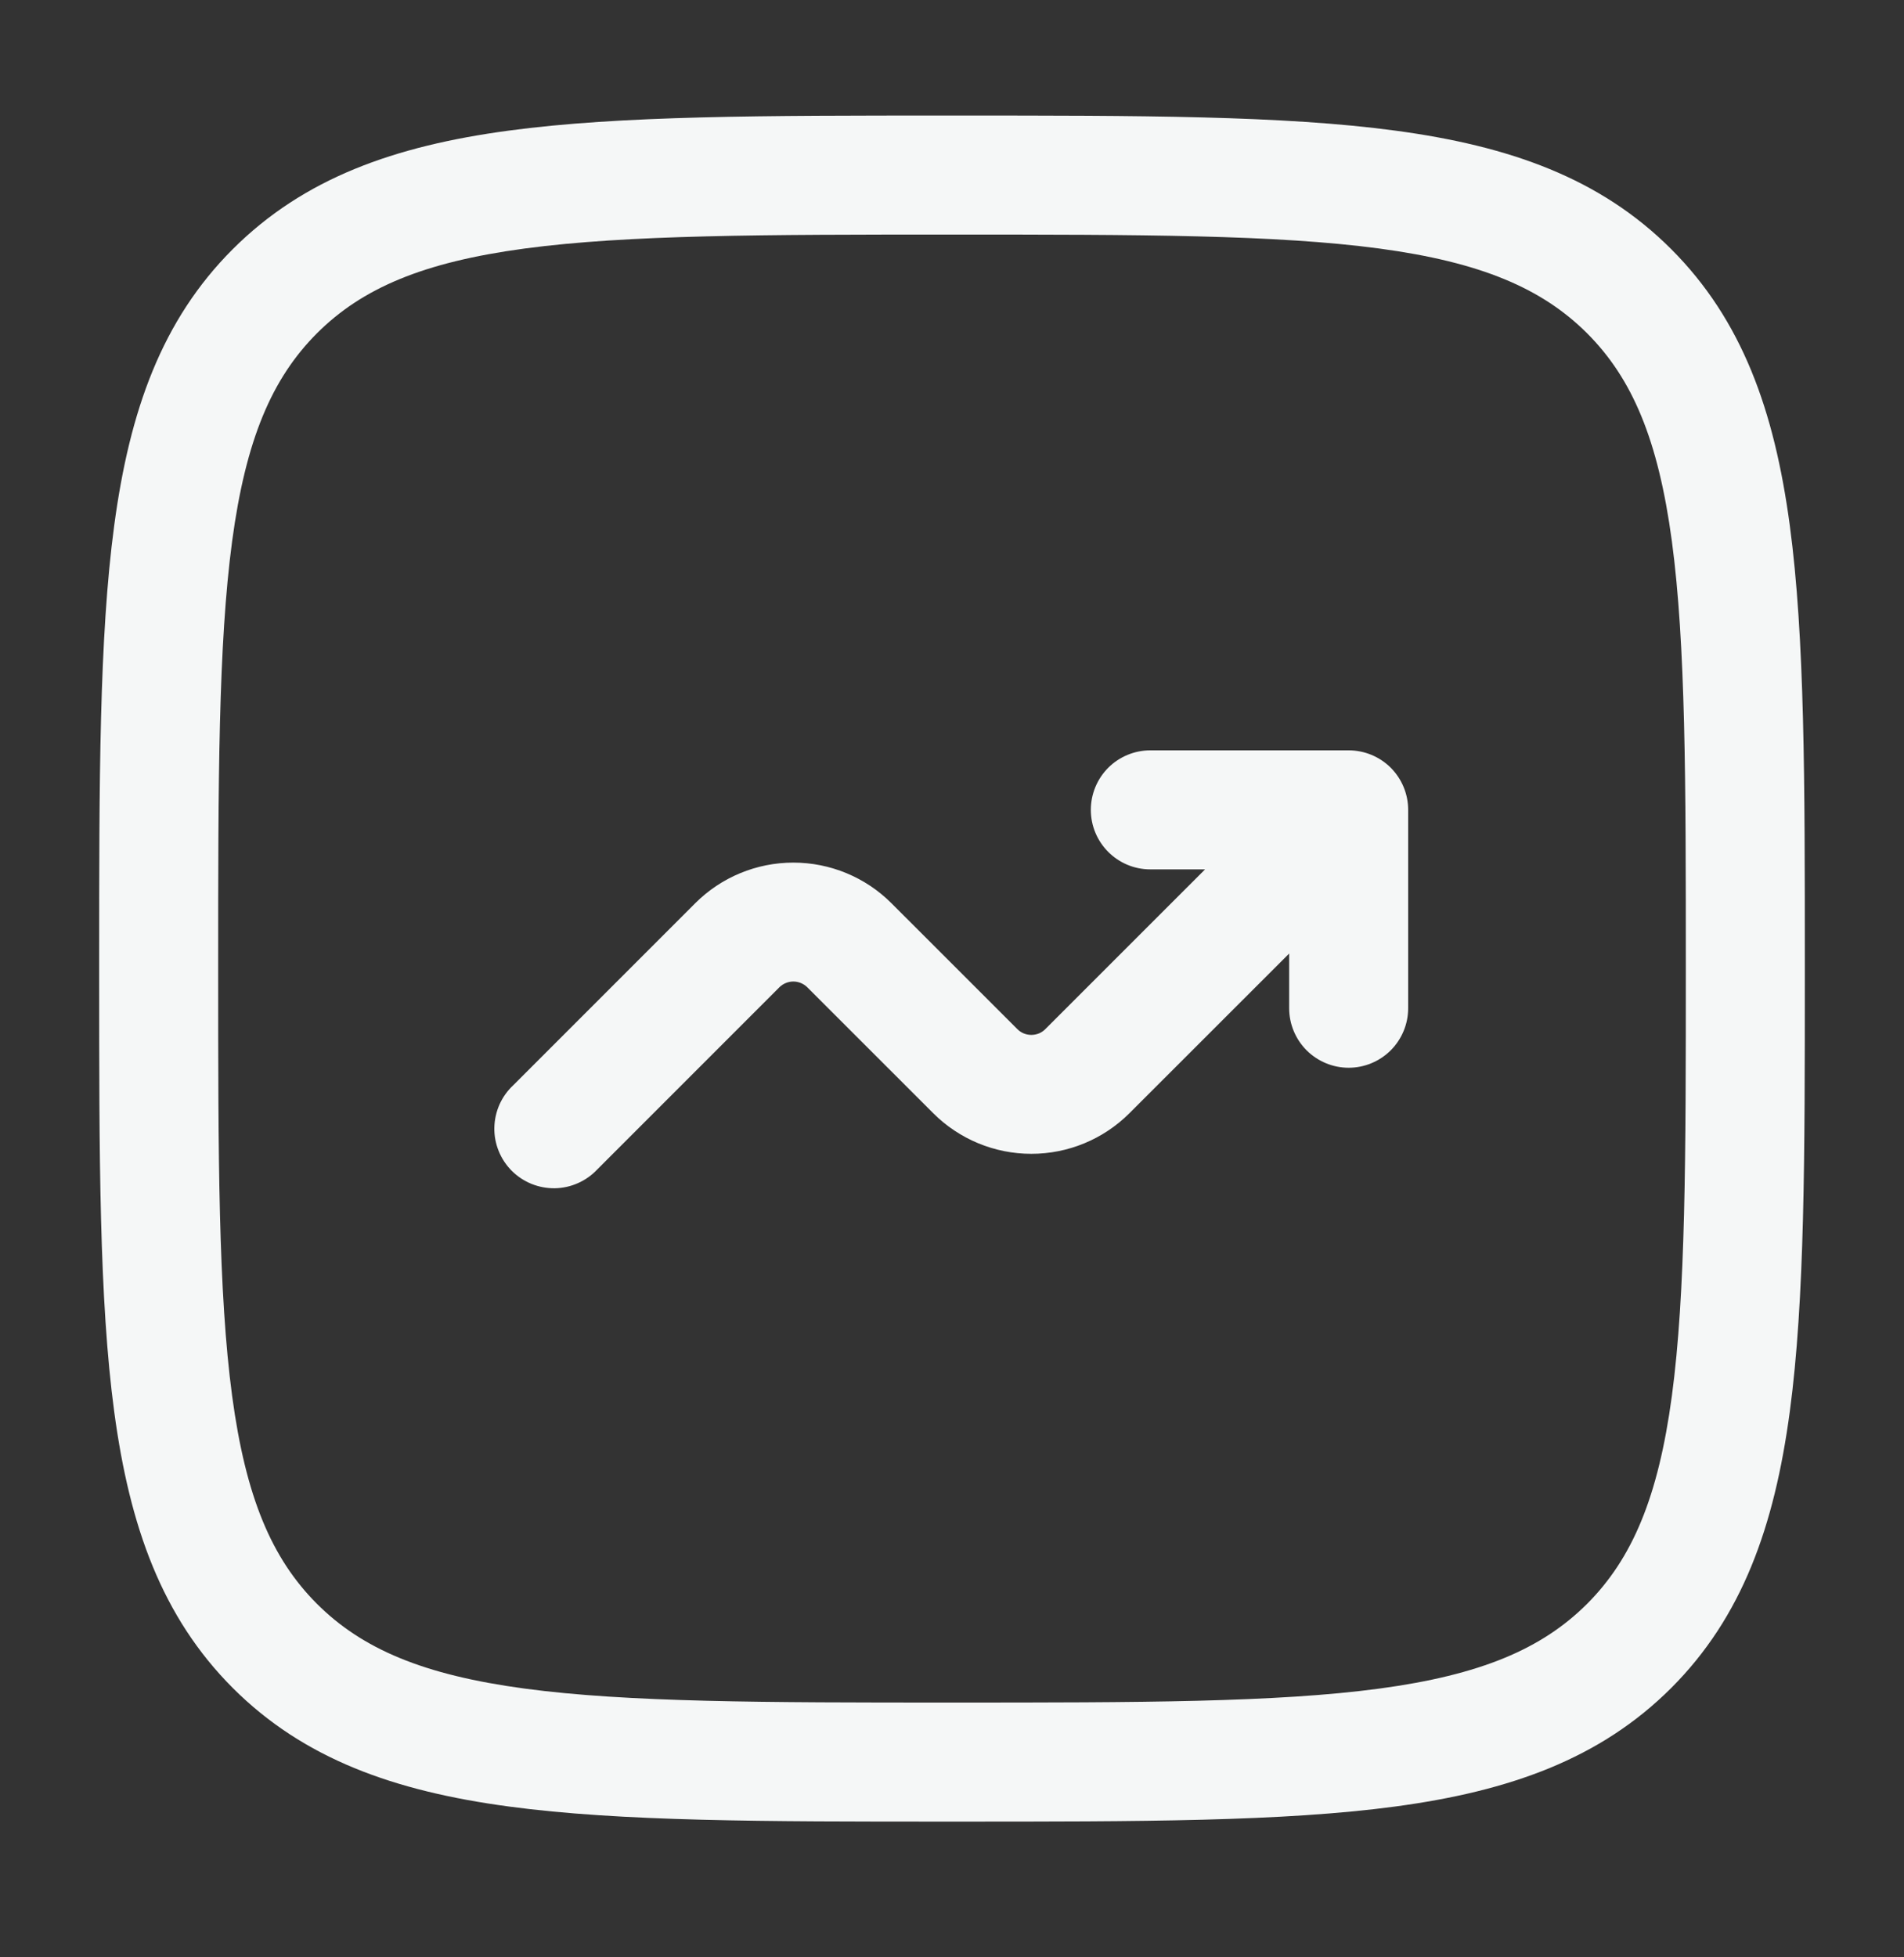
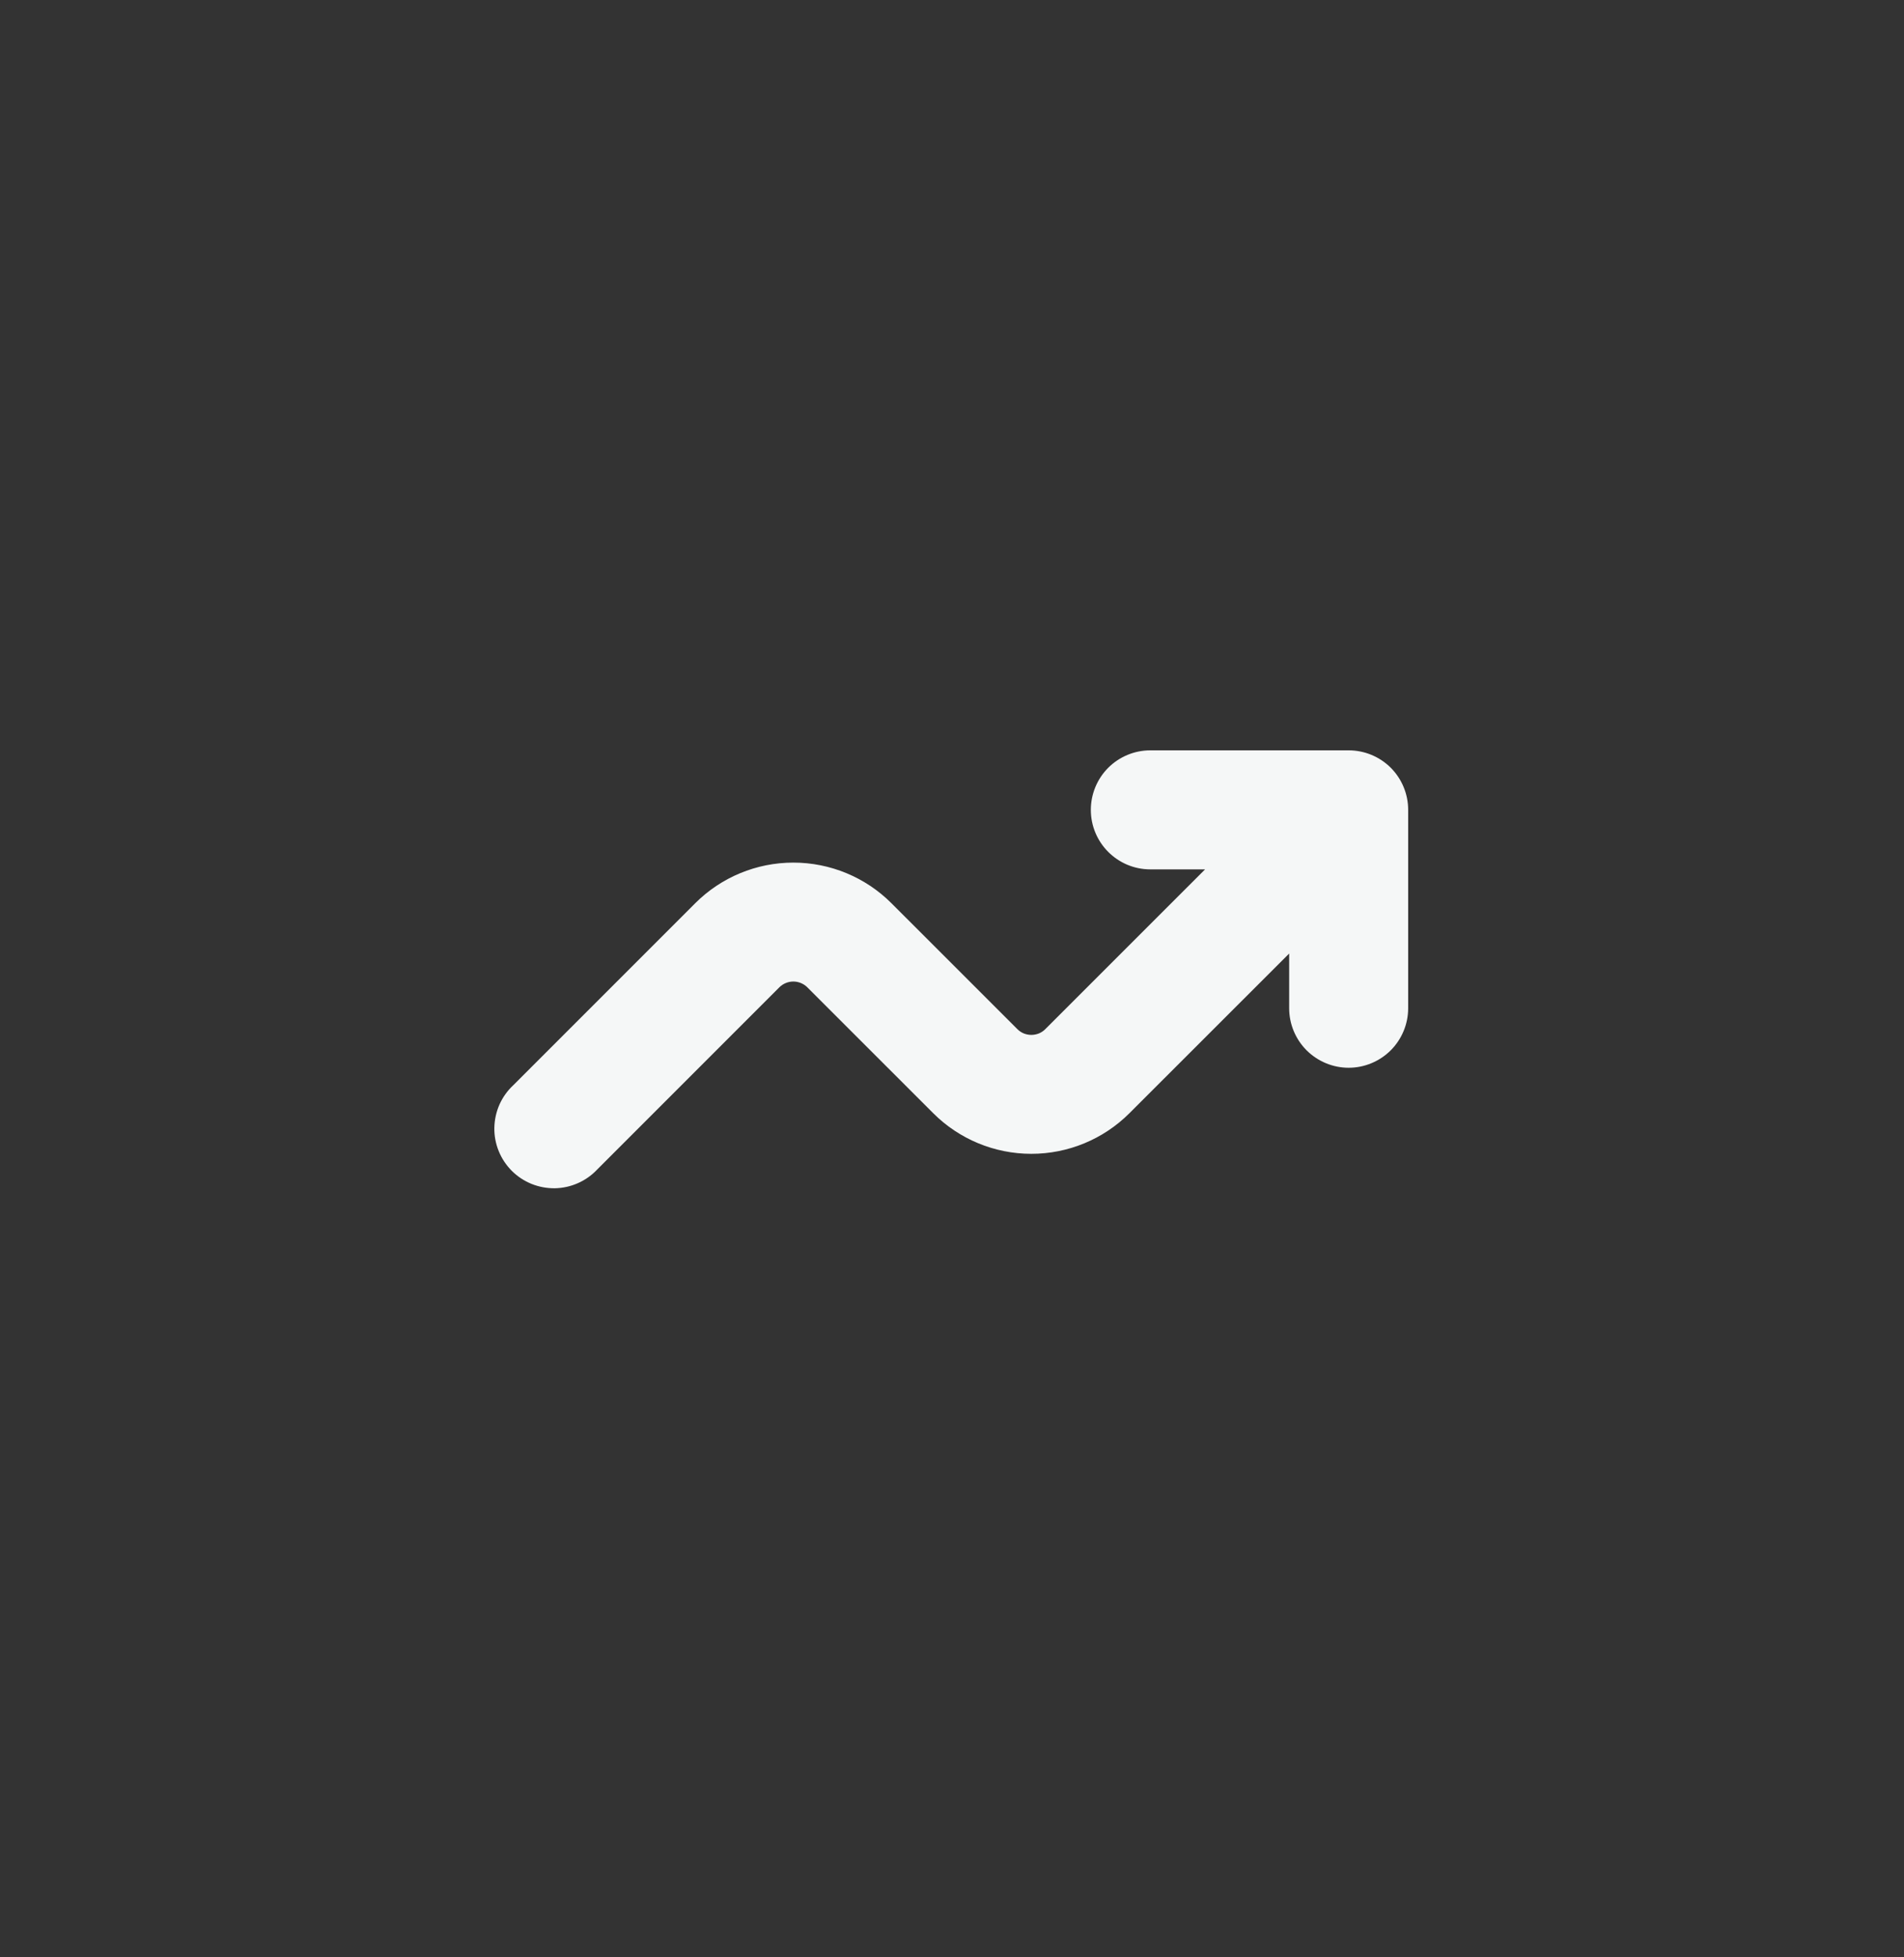
<svg xmlns="http://www.w3.org/2000/svg" width="36" height="37" viewBox="0 0 36 37" fill="none">
  <rect x="0" y="0" width="36" height="37" fill="#333333" stroke="none" />
  <path d="M20.625 15.309C20.625 15.93 21.129 16.434 21.75 16.434H22.785L19.765 19.453C19.731 19.488 19.689 19.516 19.644 19.535C19.598 19.553 19.549 19.563 19.5 19.563C19.451 19.563 19.402 19.553 19.356 19.535C19.311 19.516 19.269 19.488 19.235 19.453L16.855 17.074C16.363 16.582 15.696 16.306 15 16.306C14.304 16.306 13.637 16.582 13.145 17.074L9.705 20.514C9.594 20.617 9.506 20.741 9.444 20.879C9.383 21.017 9.35 21.166 9.347 21.317C9.344 21.468 9.372 21.618 9.429 21.758C9.485 21.898 9.57 22.025 9.676 22.132C9.783 22.239 9.911 22.323 10.051 22.38C10.191 22.436 10.341 22.464 10.492 22.462C10.643 22.459 10.792 22.426 10.93 22.364C11.068 22.303 11.192 22.214 11.295 22.104L14.735 18.664C14.769 18.629 14.811 18.602 14.856 18.583C14.902 18.564 14.951 18.554 15 18.554C15.049 18.554 15.098 18.564 15.144 18.583C15.189 18.602 15.231 18.629 15.265 18.664L17.645 21.043C18.137 21.535 18.804 21.811 19.5 21.811C20.196 21.811 20.863 21.535 21.355 21.043L24.375 18.025V19.059C24.375 19.357 24.494 19.643 24.704 19.854C24.916 20.065 25.202 20.184 25.5 20.184C25.798 20.184 26.084 20.065 26.296 19.854C26.506 19.643 26.625 19.357 26.625 19.059V15.309C26.625 15.01 26.506 14.724 26.296 14.513C26.084 14.302 25.798 14.184 25.5 14.184H21.75C21.452 14.184 21.166 14.302 20.954 14.513C20.744 14.724 20.625 15.01 20.625 15.309Z" fill="#F5F7F7" />
-   <path fill-rule="evenodd" clip-rule="evenodd" d="M17.915 2.184C14.451 2.184 11.738 2.184 9.62 2.469C7.454 2.76 5.744 3.369 4.401 4.71C3.058 6.052 2.451 7.762 2.16 9.93C1.875 12.046 1.875 14.76 1.875 18.223V18.394C1.875 21.858 1.875 24.571 2.16 26.689C2.451 28.855 3.06 30.565 4.401 31.908C5.744 33.25 7.454 33.858 9.621 34.149C11.738 34.434 14.451 34.434 17.915 34.434H18.085C21.549 34.434 24.262 34.434 26.381 34.149C28.547 33.858 30.256 33.249 31.599 31.908C32.941 30.565 33.549 28.855 33.84 26.688C34.125 24.571 34.125 21.858 34.125 18.394V18.223C34.125 14.76 34.125 12.046 33.84 9.928C33.549 7.762 32.94 6.052 31.599 4.71C30.256 3.367 28.547 2.76 26.379 2.469C24.262 2.184 21.549 2.184 18.085 2.184H17.915ZM5.992 6.301C6.848 5.446 8.002 4.956 9.921 4.698C11.871 4.437 14.433 4.434 18 4.434C21.567 4.434 24.129 4.437 26.079 4.698C27.997 4.956 29.154 5.448 30.009 6.301C30.863 7.156 31.353 8.311 31.611 10.23C31.872 12.18 31.875 14.742 31.875 18.309C31.875 21.876 31.872 24.438 31.611 26.388C31.353 28.306 30.861 29.463 30.008 30.318C29.152 31.171 27.997 31.662 26.079 31.92C24.129 32.181 21.567 32.184 18 32.184C14.433 32.184 11.871 32.181 9.921 31.92C8.002 31.662 6.846 31.17 5.991 30.316C5.138 29.461 4.647 28.306 4.389 26.388C4.128 24.438 4.125 21.876 4.125 18.309C4.125 14.742 4.128 12.18 4.389 10.23C4.647 8.311 5.139 7.156 5.992 6.301Z" fill="#F5F7F7" />
</svg>